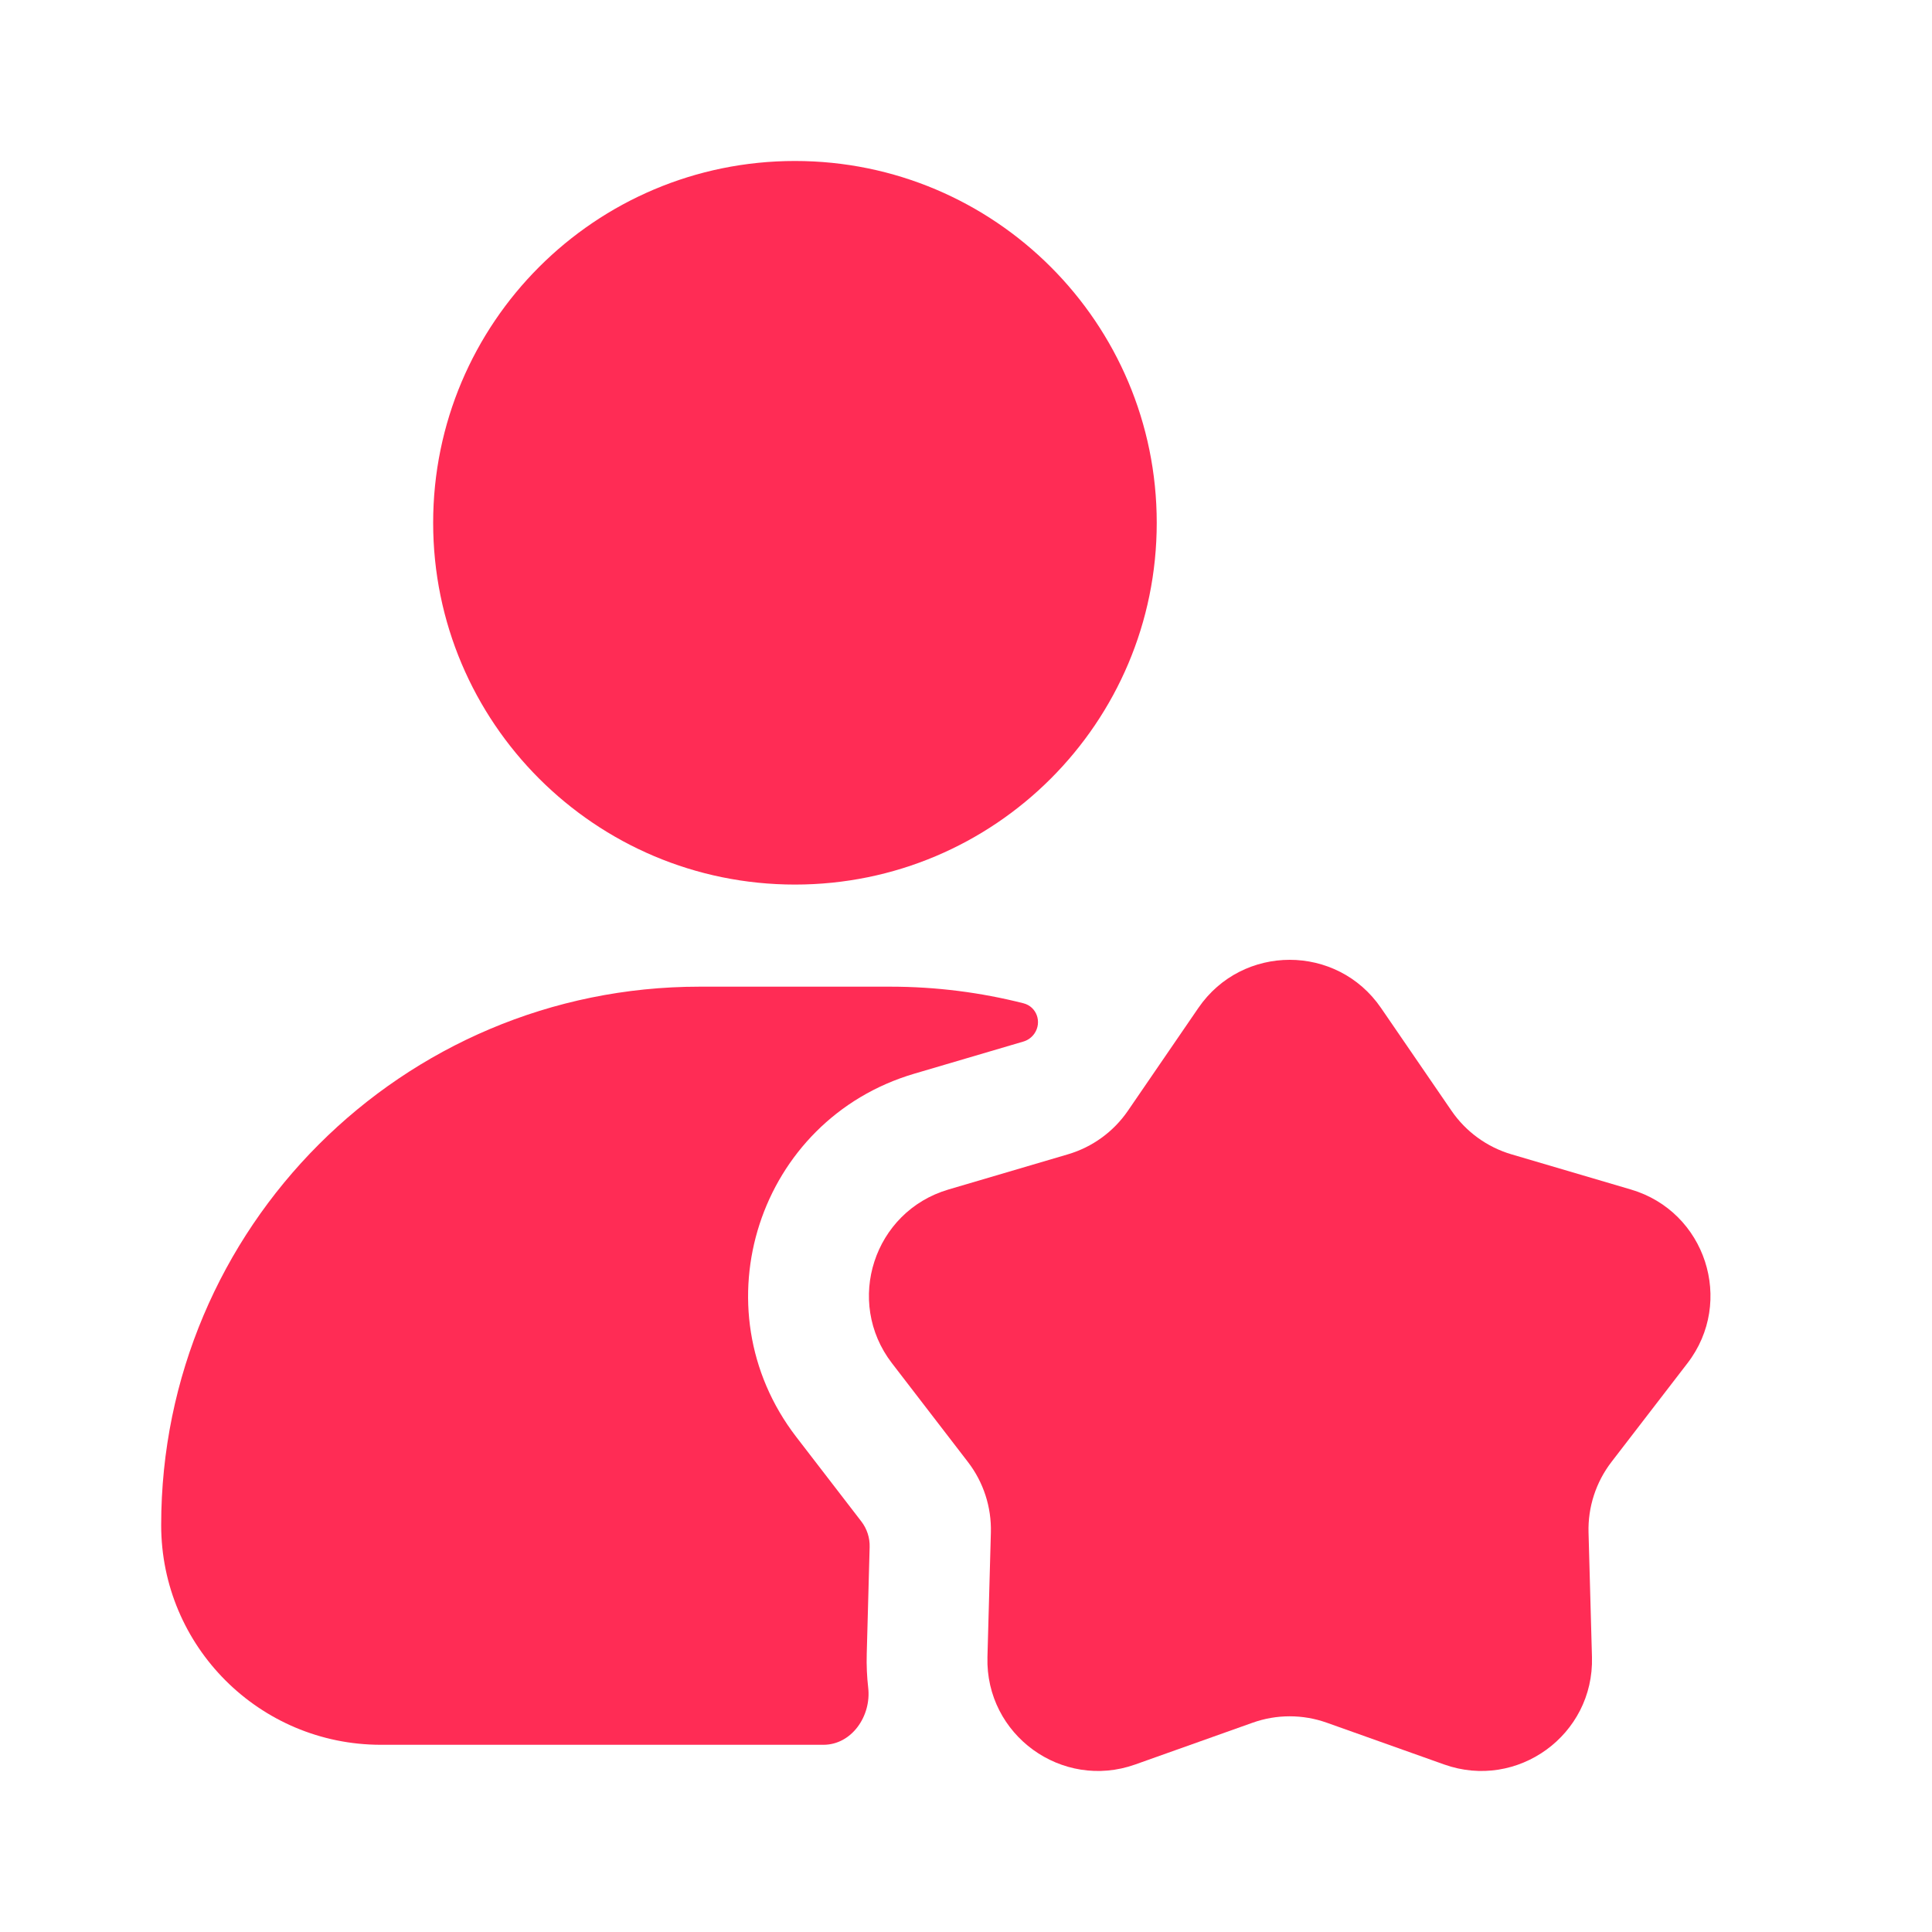
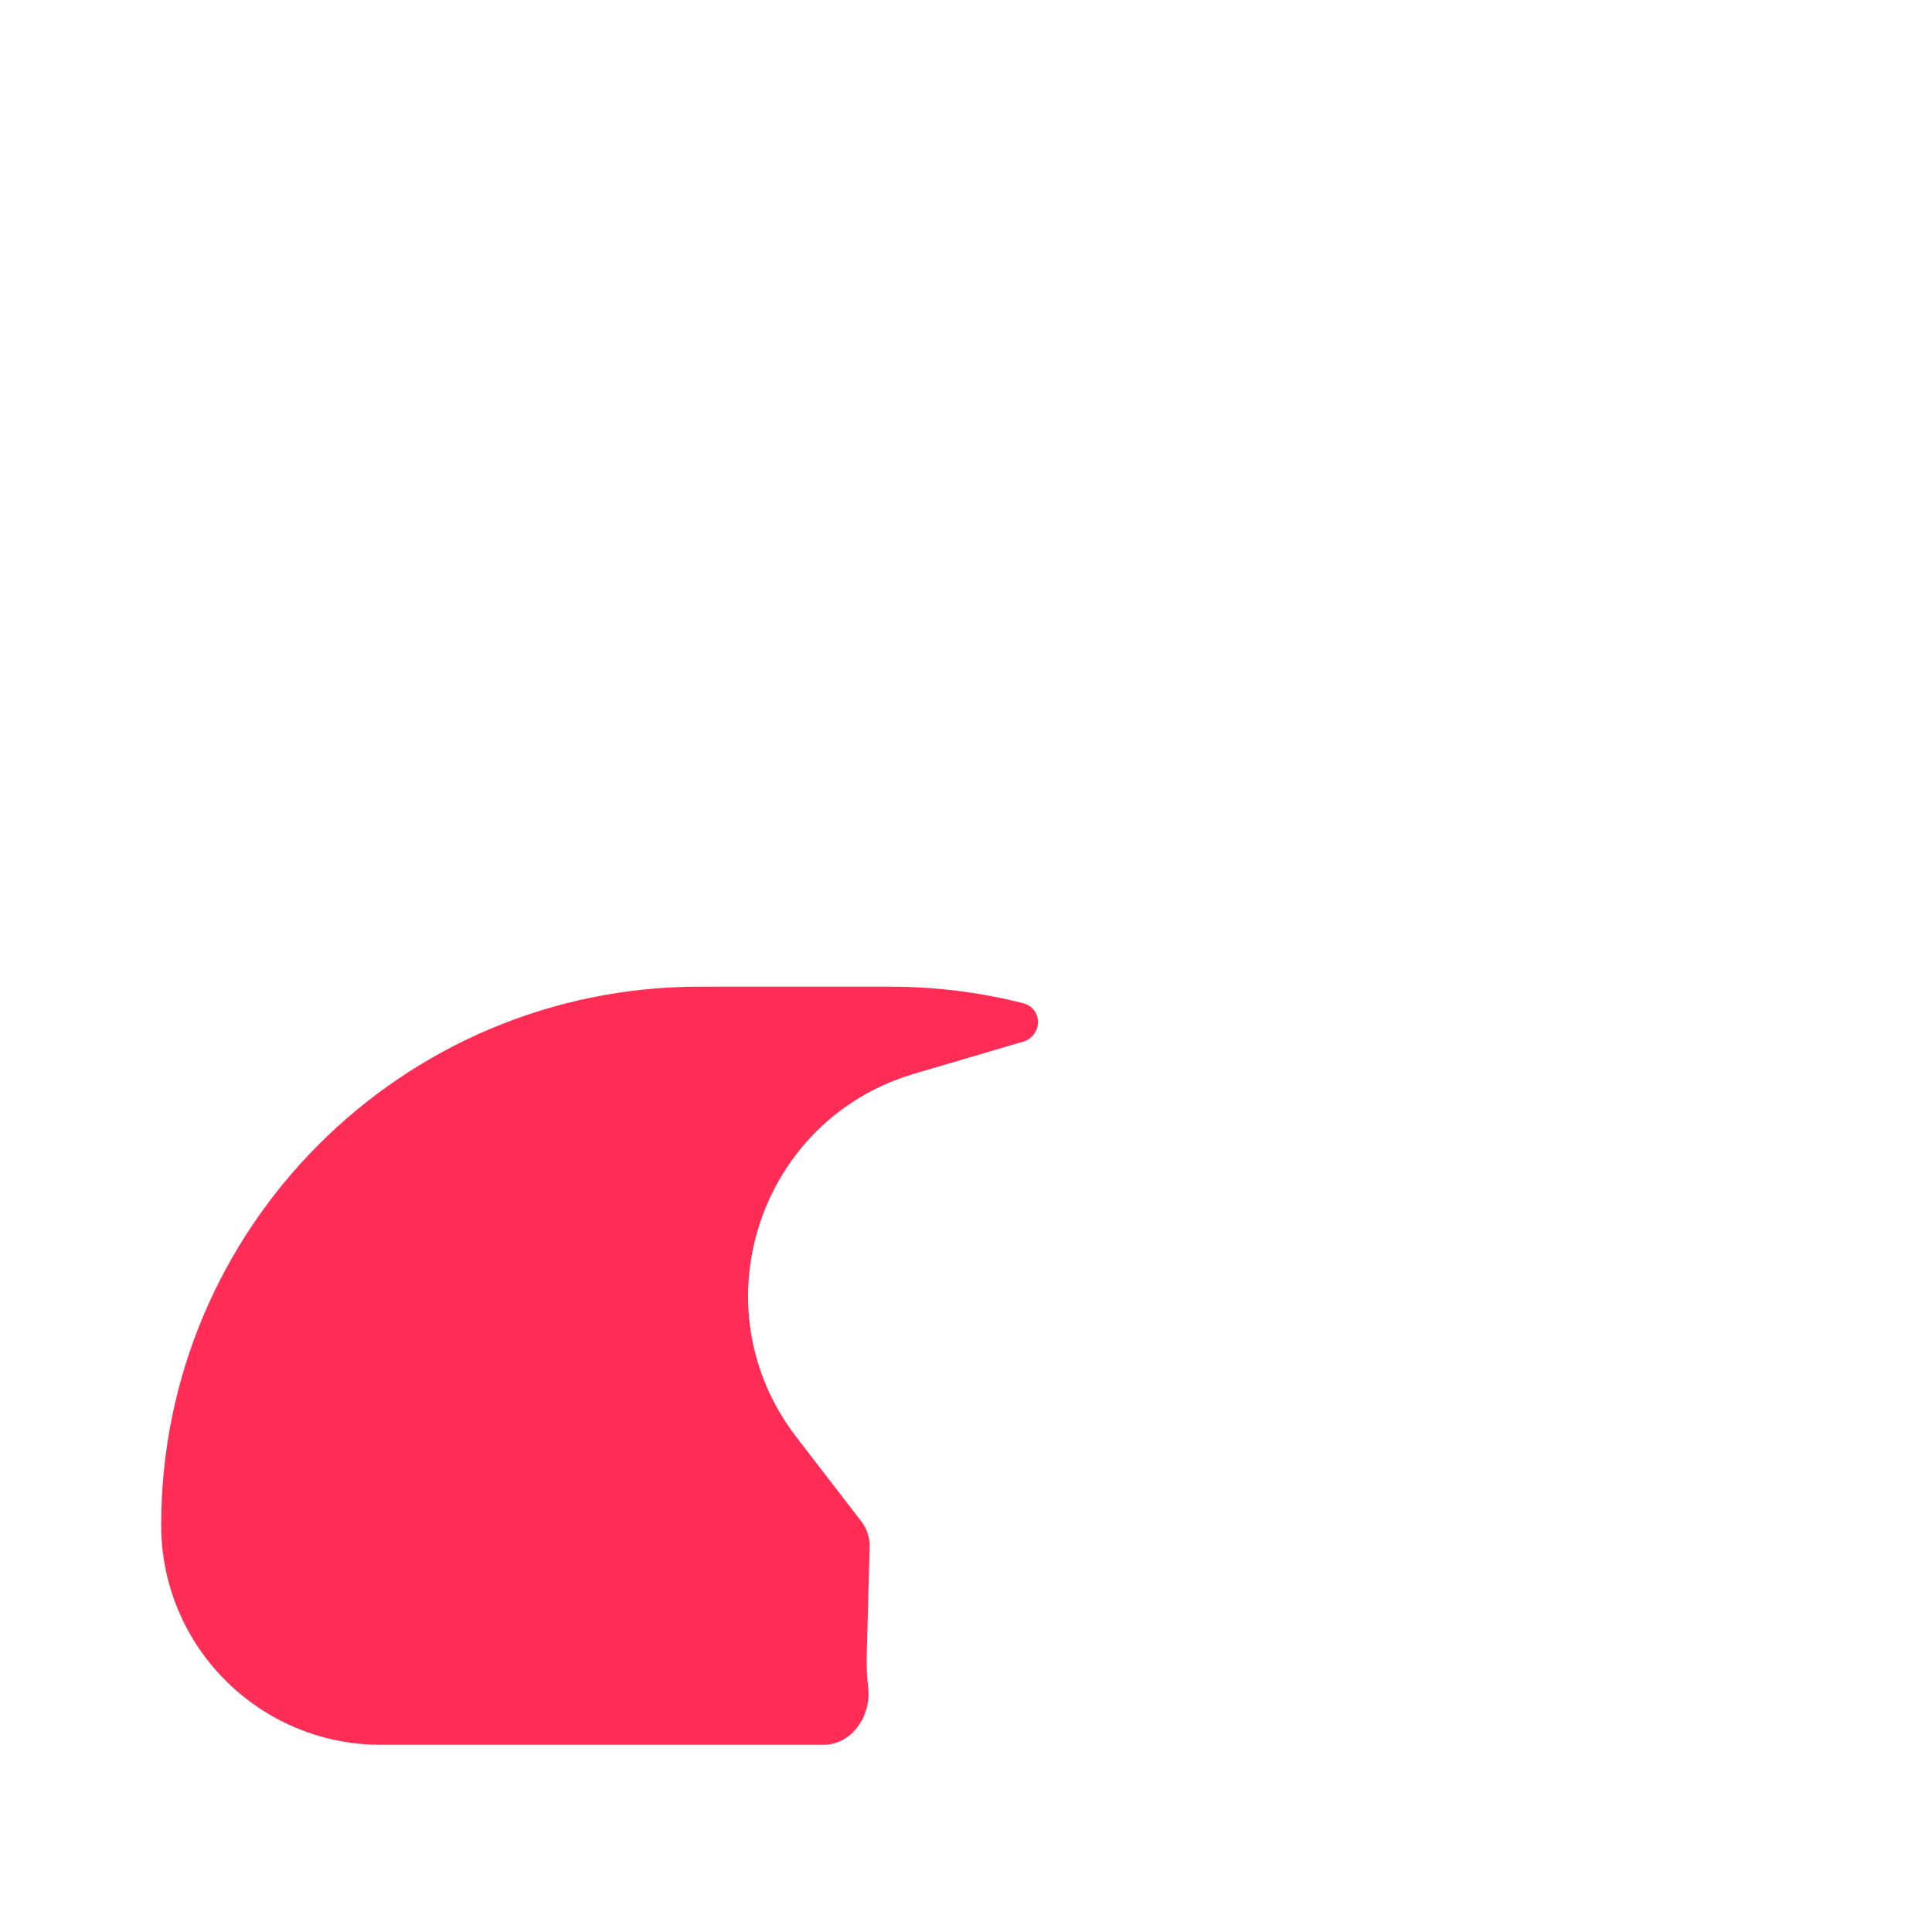
<svg xmlns="http://www.w3.org/2000/svg" width="40" height="40" viewBox="0 0 40 40" fill="none">
  <g id="Frame">
    <g id="Group">
-       <path id="Vector" d="M16.459 3.333C12.322 3.333 8.968 6.687 8.968 10.824C8.968 14.961 12.322 18.314 16.459 18.314C20.596 18.314 23.949 14.961 23.949 10.824C23.949 6.687 20.596 3.333 16.459 3.333Z" fill="#FF2C55" />
-       <path id="Vector_2" d="M24.811 20.868C25.722 19.54 27.682 19.54 28.592 20.868L30.051 22.996C30.349 23.431 30.788 23.75 31.293 23.899L33.768 24.628C35.313 25.084 35.919 26.948 34.937 28.224L33.363 30.269C33.042 30.687 32.874 31.203 32.889 31.73L32.96 34.309C33.004 35.919 31.418 37.071 29.901 36.532L27.47 35.667C26.973 35.49 26.43 35.49 25.934 35.667L23.503 36.532C21.985 37.071 20.4 35.919 20.444 34.309L20.515 31.73C20.529 31.203 20.362 30.687 20.04 30.269L18.467 28.224C17.485 26.948 18.09 25.084 19.635 24.628L22.11 23.899C22.616 23.75 23.055 23.431 23.353 22.996L24.811 20.868Z" fill="#FF2C55" />
      <path id="Vector_3" d="M18.433 20.428C19.384 20.428 20.308 20.548 21.19 20.772C21.465 20.842 21.577 21.164 21.417 21.398C21.362 21.478 21.281 21.537 21.189 21.564L18.928 22.23C15.699 23.182 14.432 27.08 16.485 29.749L17.833 31.5C17.95 31.652 18.011 31.84 18.005 32.031L17.945 34.24C17.938 34.479 17.949 34.714 17.975 34.942C18.043 35.526 17.635 36.124 17.048 36.124H7.886C5.373 36.124 3.337 34.088 3.337 31.576C3.337 25.419 8.327 20.428 14.484 20.428H18.433Z" fill="#FF2C55" />
    </g>
  </g>
</svg>